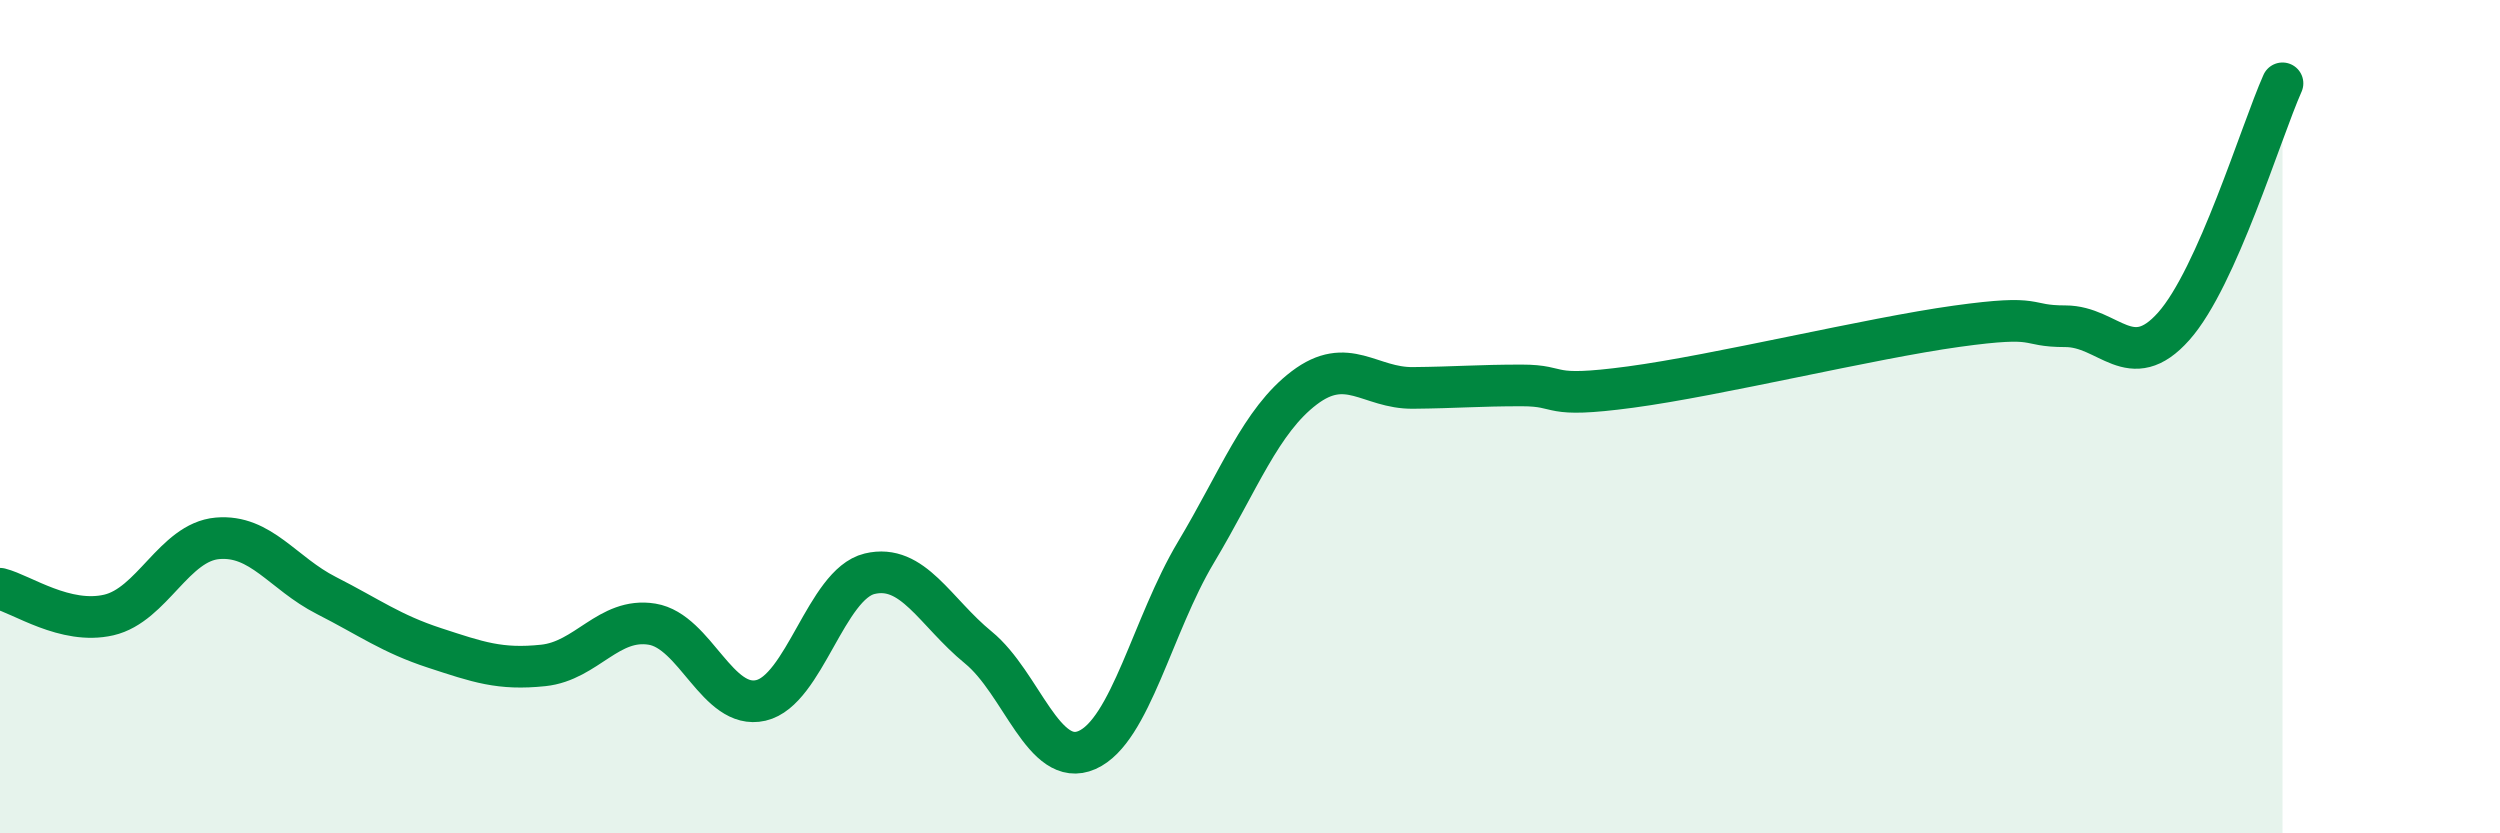
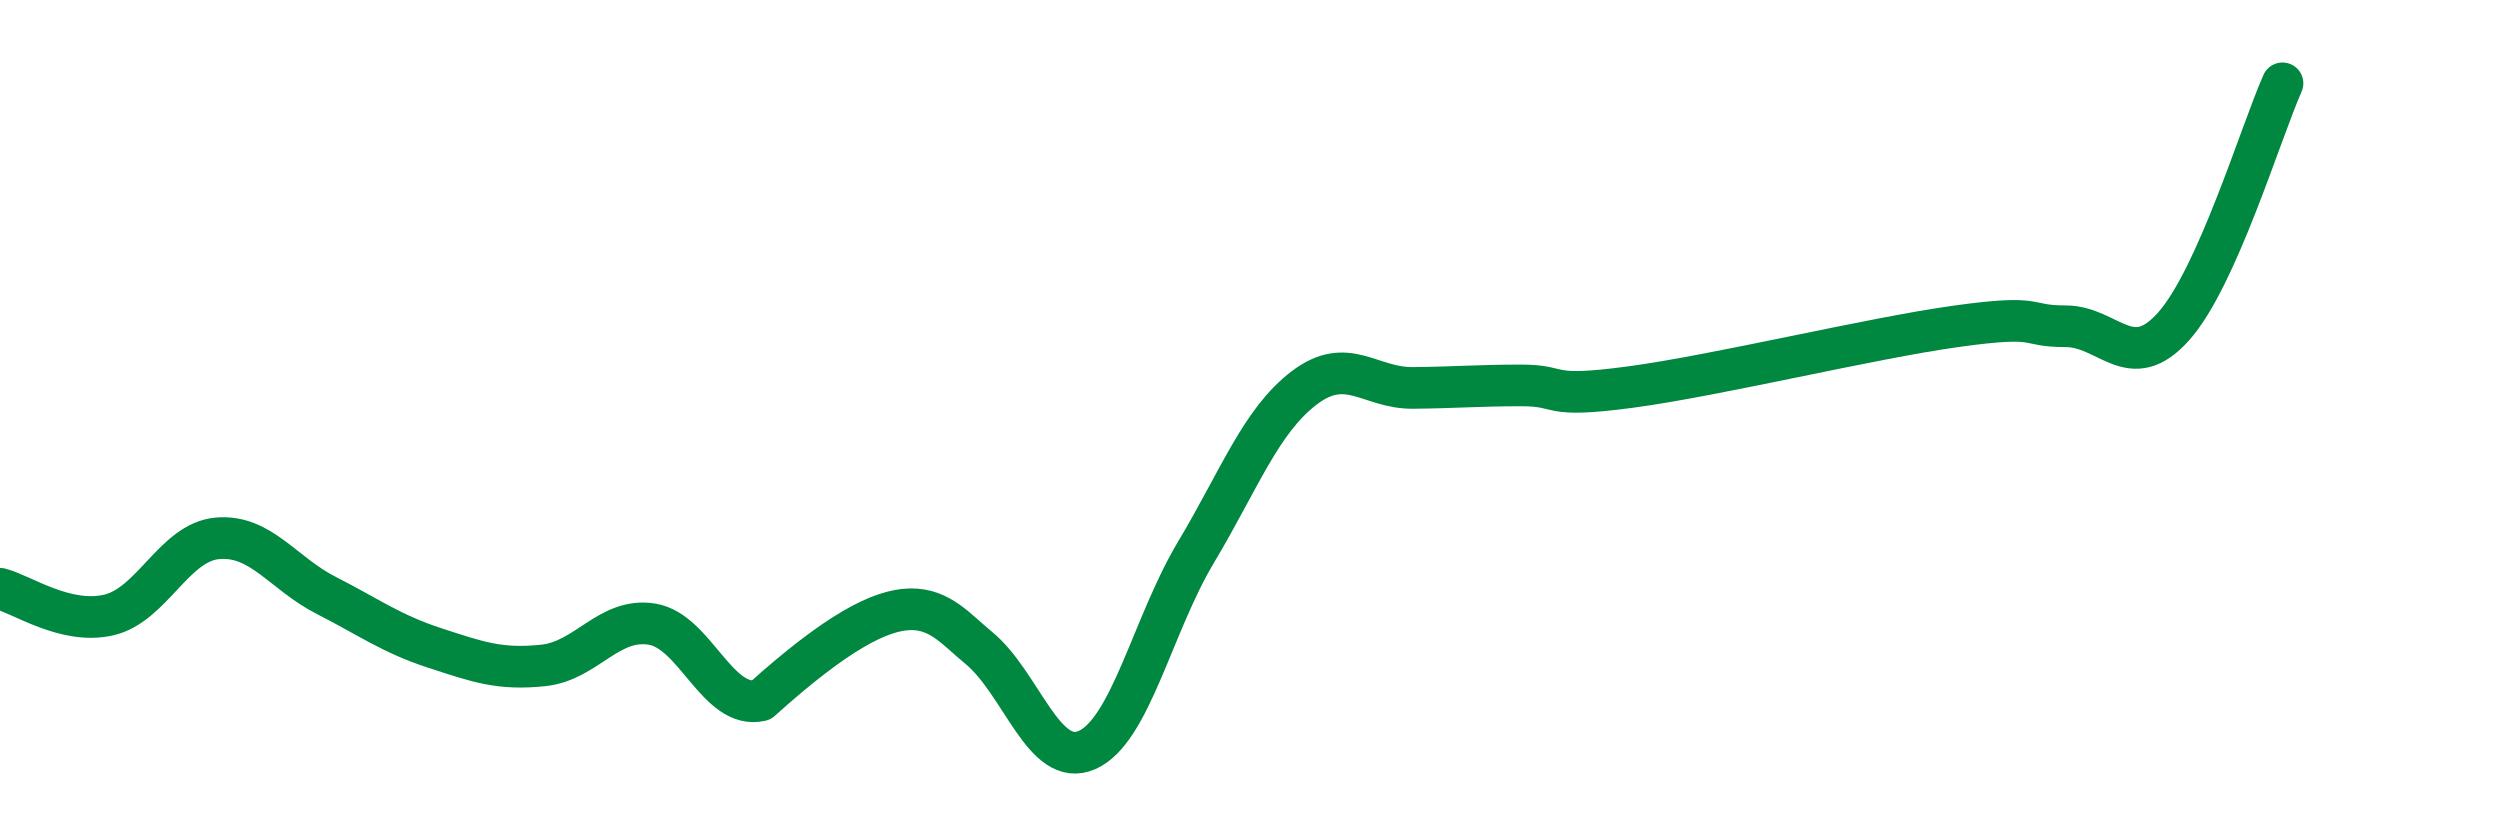
<svg xmlns="http://www.w3.org/2000/svg" width="60" height="20" viewBox="0 0 60 20">
-   <path d="M 0,14.13 C 0.52,14.26 1.57,15 2.61,14.76 C 3.65,14.52 4.18,13.01 5.22,12.92 C 6.26,12.83 6.79,13.76 7.83,14.29 C 8.87,14.82 9.39,15.21 10.43,15.55 C 11.47,15.89 12,16.08 13.04,15.97 C 14.08,15.86 14.61,14.81 15.65,14.98 C 16.69,15.15 17.22,17.05 18.26,16.81 C 19.3,16.57 19.83,14.02 20.87,13.77 C 21.91,13.52 22.44,14.69 23.48,15.54 C 24.52,16.39 25.05,18.46 26.09,18 C 27.13,17.54 27.66,15 28.7,13.26 C 29.74,11.52 30.26,10.1 31.3,9.31 C 32.34,8.52 32.87,9.32 33.91,9.31 C 34.95,9.3 35.48,9.25 36.52,9.25 C 37.56,9.25 37.04,9.57 39.13,9.29 C 41.22,9.01 44.87,8.12 46.96,7.83 C 49.05,7.54 48.53,7.83 49.57,7.83 C 50.61,7.83 51.13,9 52.17,7.83 C 53.21,6.66 54.26,3.17 54.78,2L54.78 20L0 20Z" fill="#008740" opacity="0.1" stroke-linecap="round" stroke-linejoin="round" />
-   <path d="M 0,14.13 C 0.52,14.26 1.57,15 2.61,14.76 C 3.65,14.52 4.18,13.01 5.22,12.92 C 6.26,12.83 6.79,13.76 7.83,14.29 C 8.87,14.82 9.39,15.21 10.43,15.55 C 11.47,15.89 12,16.08 13.04,15.97 C 14.08,15.86 14.61,14.81 15.65,14.98 C 16.69,15.15 17.22,17.05 18.26,16.81 C 19.3,16.57 19.83,14.02 20.87,13.77 C 21.91,13.52 22.44,14.69 23.48,15.54 C 24.52,16.39 25.05,18.46 26.09,18 C 27.13,17.54 27.66,15 28.7,13.26 C 29.74,11.52 30.26,10.1 31.3,9.31 C 32.34,8.52 32.87,9.32 33.91,9.31 C 34.95,9.3 35.48,9.25 36.52,9.25 C 37.56,9.25 37.04,9.57 39.13,9.29 C 41.22,9.01 44.87,8.12 46.96,7.83 C 49.05,7.54 48.53,7.83 49.57,7.83 C 50.61,7.83 51.13,9 52.17,7.83 C 53.21,6.66 54.26,3.17 54.78,2" stroke="#008740" stroke-width="1" fill="none" stroke-linecap="round" stroke-linejoin="round" />
+   <path d="M 0,14.13 C 0.52,14.26 1.57,15 2.61,14.76 C 3.65,14.52 4.18,13.01 5.22,12.92 C 6.26,12.83 6.79,13.76 7.83,14.29 C 8.87,14.82 9.39,15.21 10.43,15.55 C 11.47,15.89 12,16.08 13.04,15.97 C 14.08,15.86 14.61,14.81 15.65,14.98 C 16.69,15.15 17.22,17.05 18.26,16.81 C 21.91,13.52 22.44,14.69 23.48,15.54 C 24.52,16.39 25.05,18.46 26.09,18 C 27.13,17.54 27.66,15 28.7,13.26 C 29.74,11.52 30.26,10.1 31.3,9.31 C 32.34,8.52 32.87,9.32 33.91,9.31 C 34.95,9.3 35.48,9.25 36.52,9.25 C 37.56,9.25 37.04,9.57 39.13,9.29 C 41.22,9.01 44.87,8.12 46.96,7.83 C 49.05,7.54 48.53,7.83 49.57,7.83 C 50.61,7.83 51.13,9 52.17,7.83 C 53.21,6.66 54.26,3.17 54.78,2" stroke="#008740" stroke-width="1" fill="none" stroke-linecap="round" stroke-linejoin="round" />
</svg>